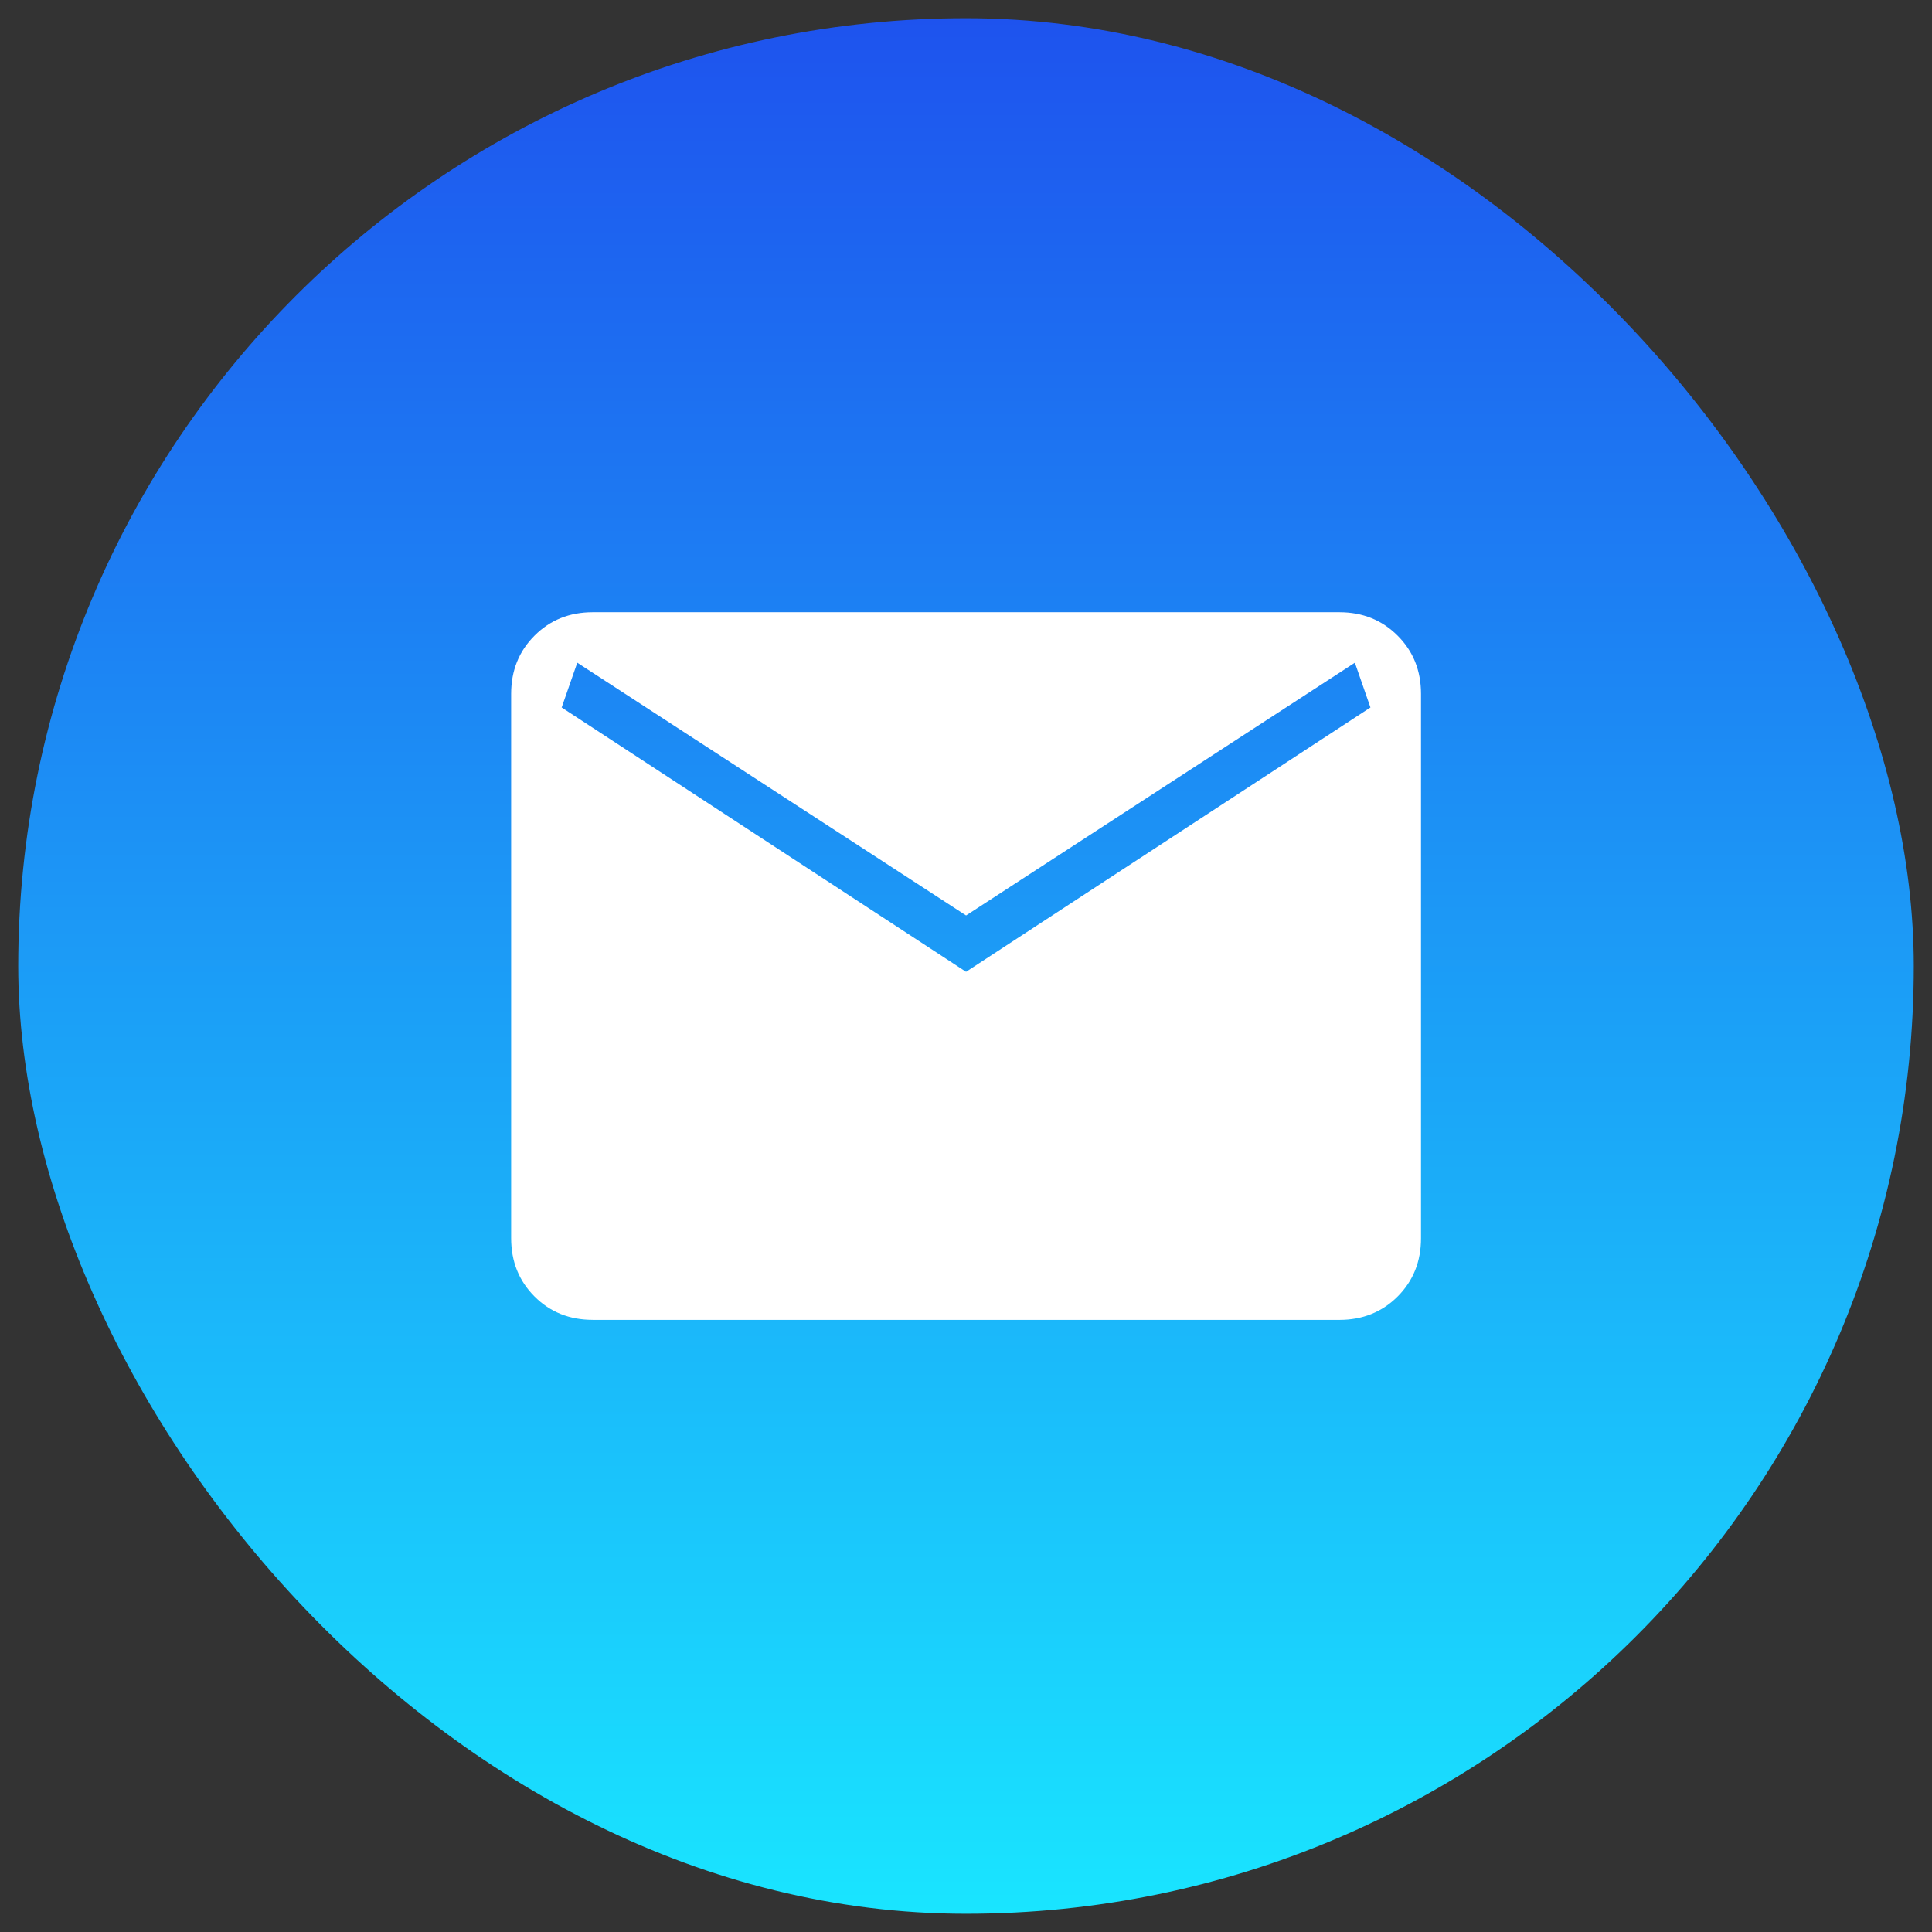
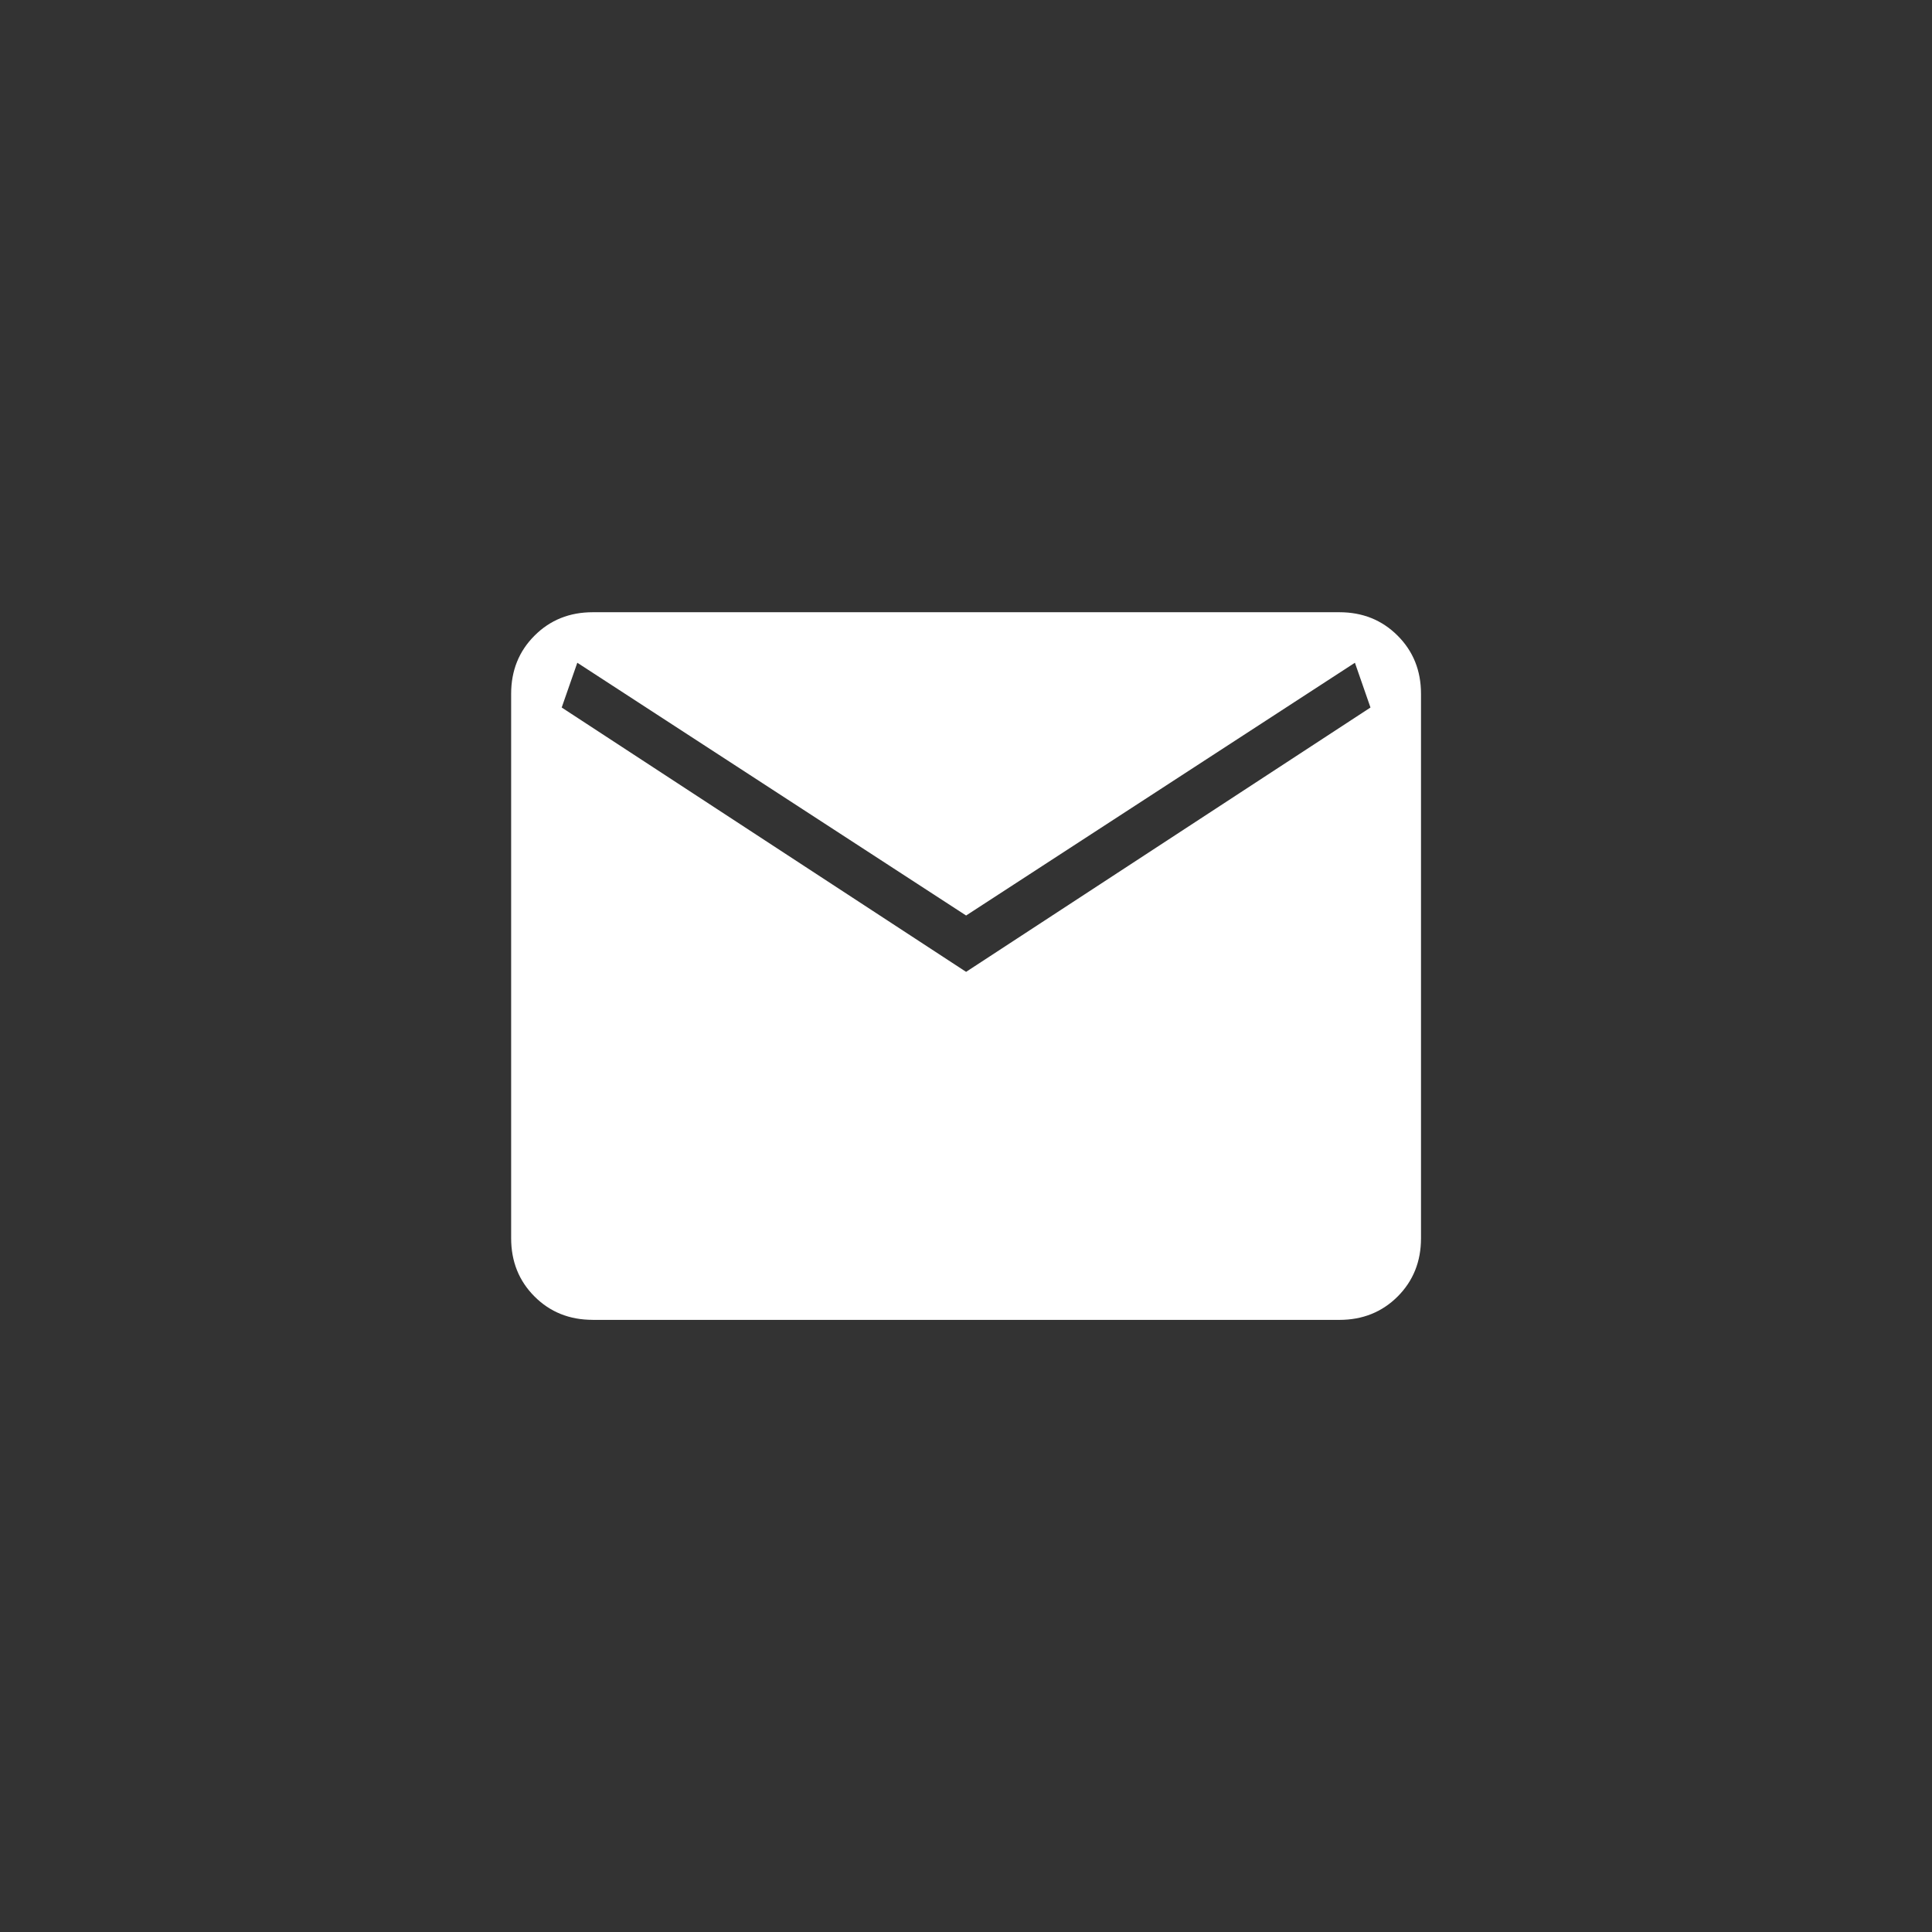
<svg xmlns="http://www.w3.org/2000/svg" width="53" height="53" fill="none" viewBox="0 0 53 53">
  <rect x="0" y="0" width="53" height="53" fill="#333333" stroke="none" />
-   <rect width="52" height="52" x=".5" y=".5" fill="url(#a)" rx="26" />
-   <path fill="#fff" d="M16.261 36.207c-.638 0-1.17-.213-1.597-.64-.428-.428-.642-.961-.642-1.6V19.034c0-.638.214-1.17.642-1.597.427-.428.96-.642 1.597-.642h20.481c.638 0 1.17.214 1.598.642.428.427.642.96.642 1.597v14.935c0 .638-.214 1.17-.64 1.597-.429.428-.962.642-1.6.642h-20.48Zm10.24-9.547 11.094-7.252-.427-1.228-10.666 6.934-10.666-6.934-.428 1.228 11.094 7.252Z" />
+   <path fill="#fff" d="M16.261 36.207c-.638 0-1.17-.213-1.597-.64-.428-.428-.642-.961-.642-1.6V19.034c0-.638.214-1.17.642-1.597.427-.428.96-.642 1.597-.642h20.481c.638 0 1.17.214 1.598.642.428.427.642.96.642 1.597v14.935c0 .638-.214 1.17-.64 1.597-.429.428-.962.642-1.6.642h-20.48m10.24-9.547 11.094-7.252-.427-1.228-10.666 6.934-10.666-6.934-.428 1.228 11.094 7.252Z" />
  <defs>
    <linearGradient id="a" x1="26.5" x2="26.5" y1=".5" y2="52.5" gradientUnits="userSpaceOnUse">
      <stop stop-color="#1E53EE" />
      <stop offset="1" stop-color="#19E5FF" />
    </linearGradient>
  </defs>
</svg>